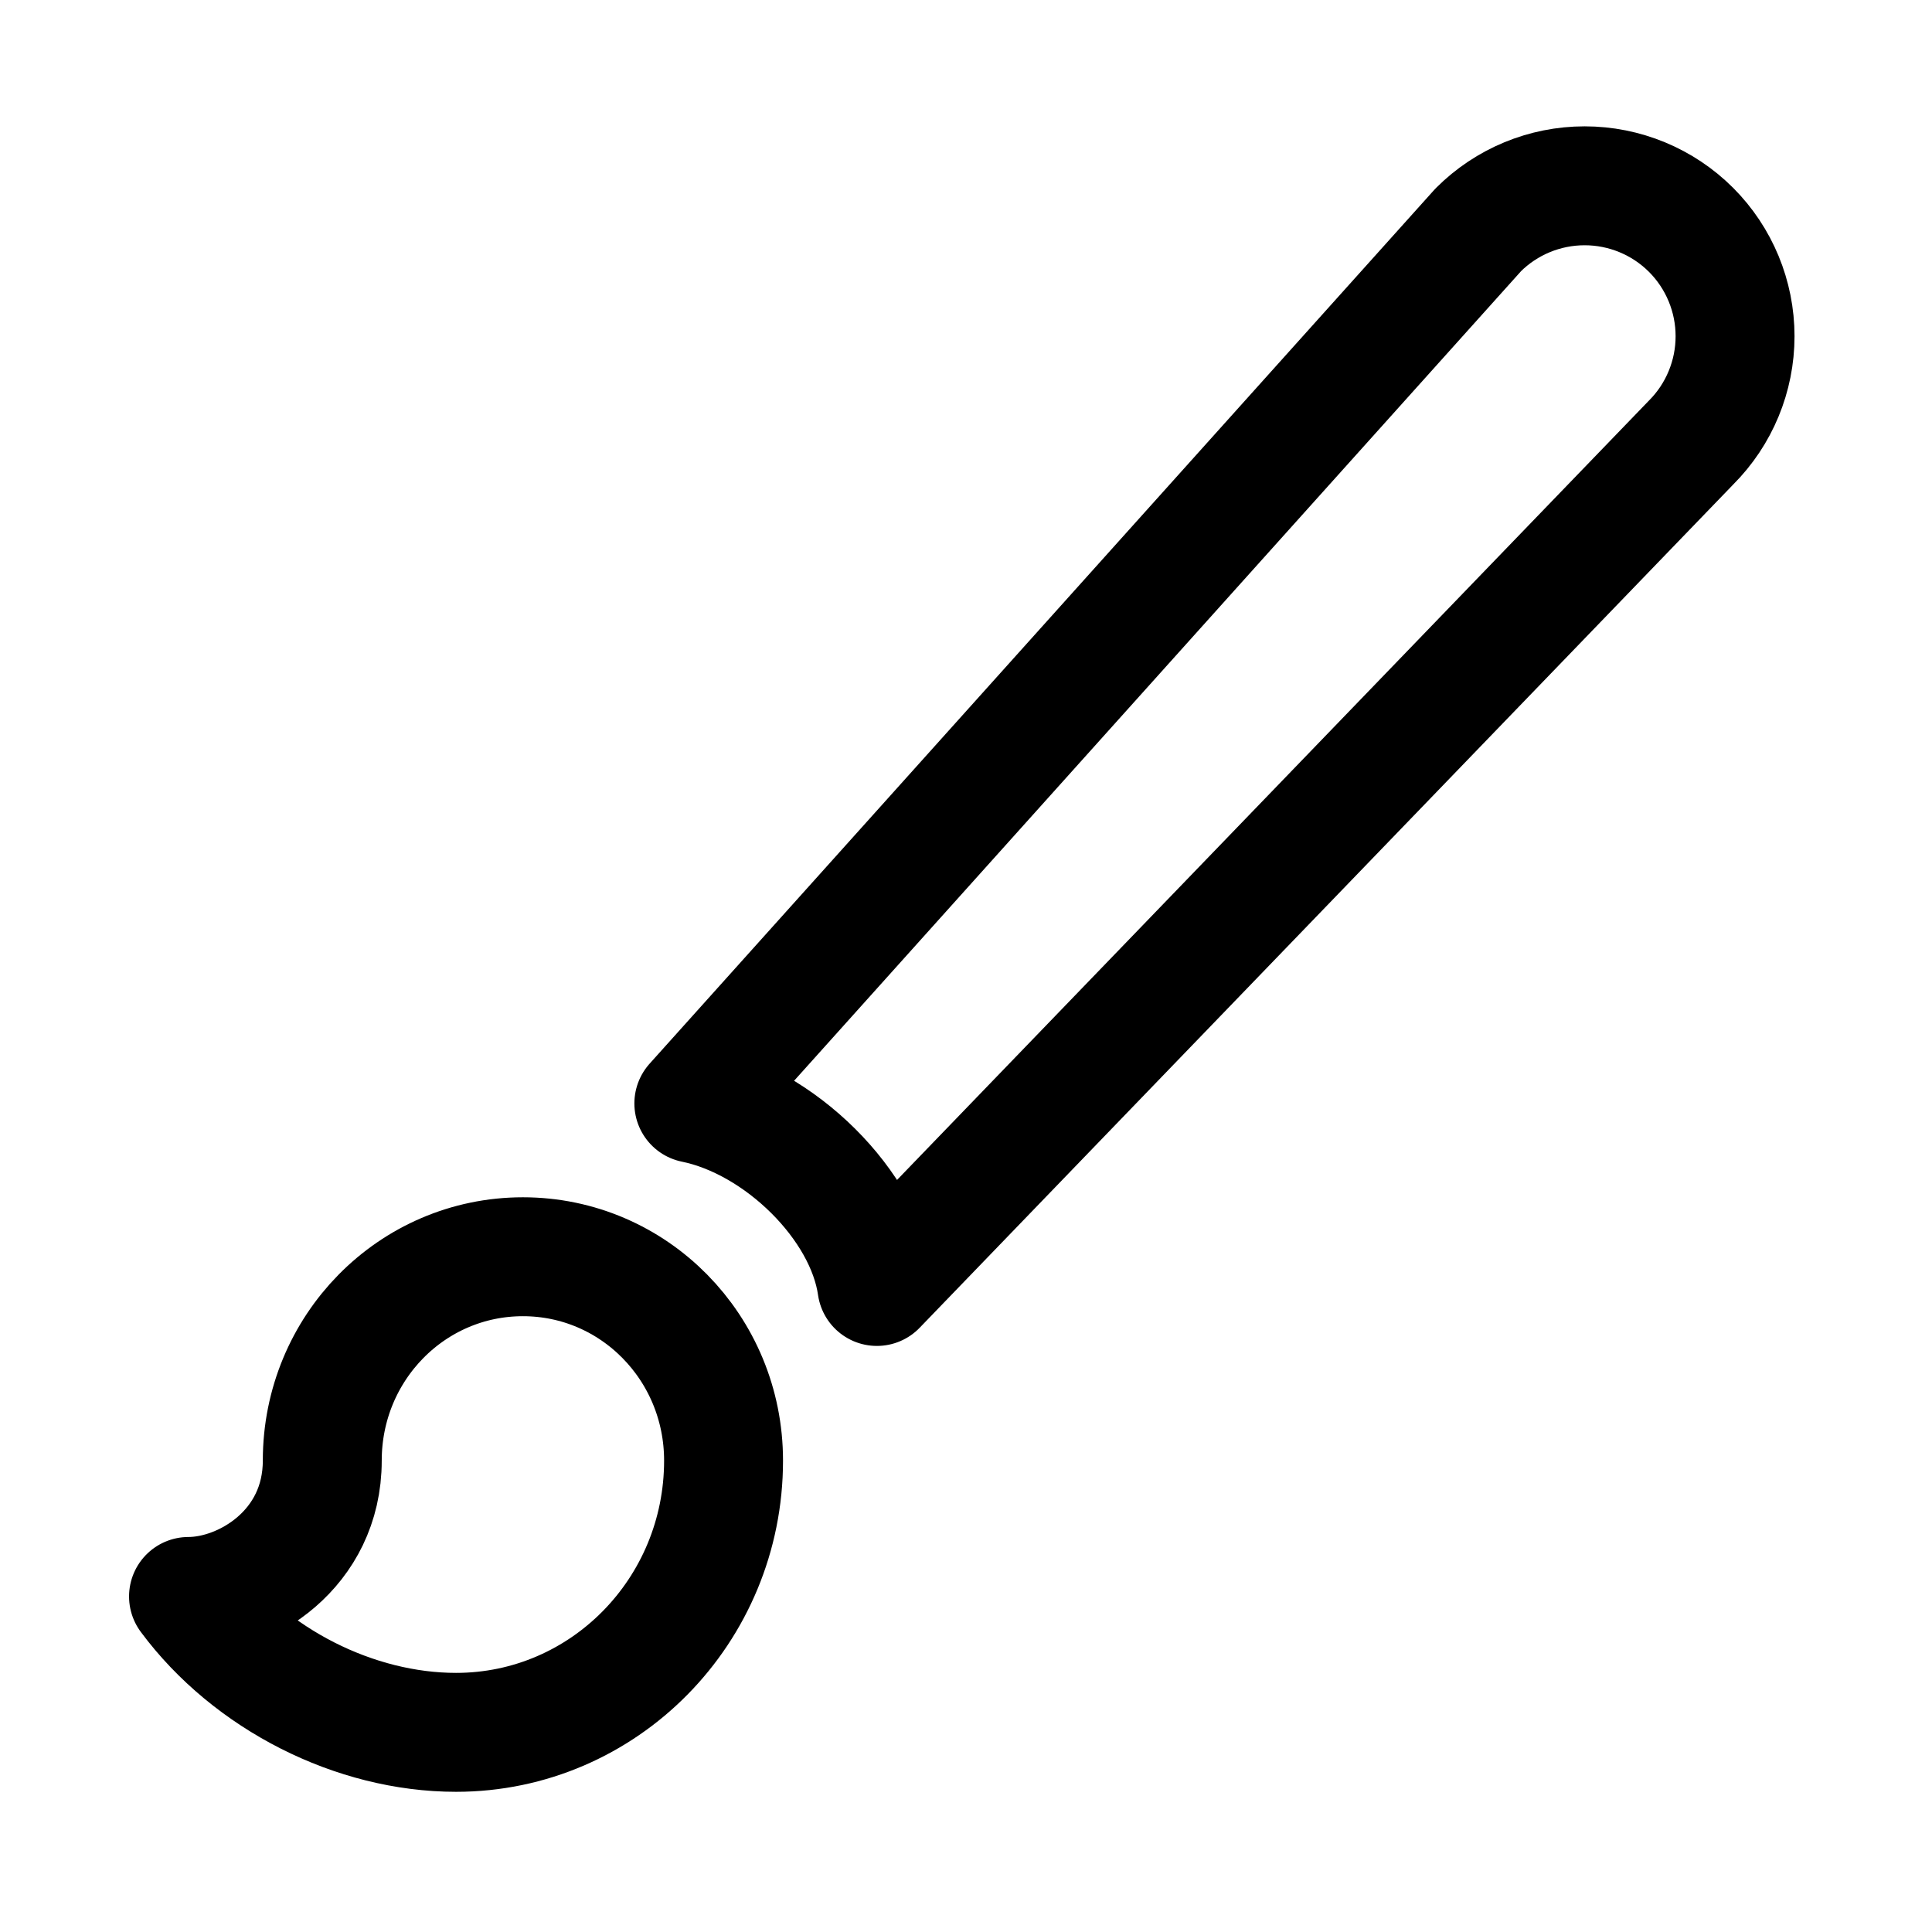
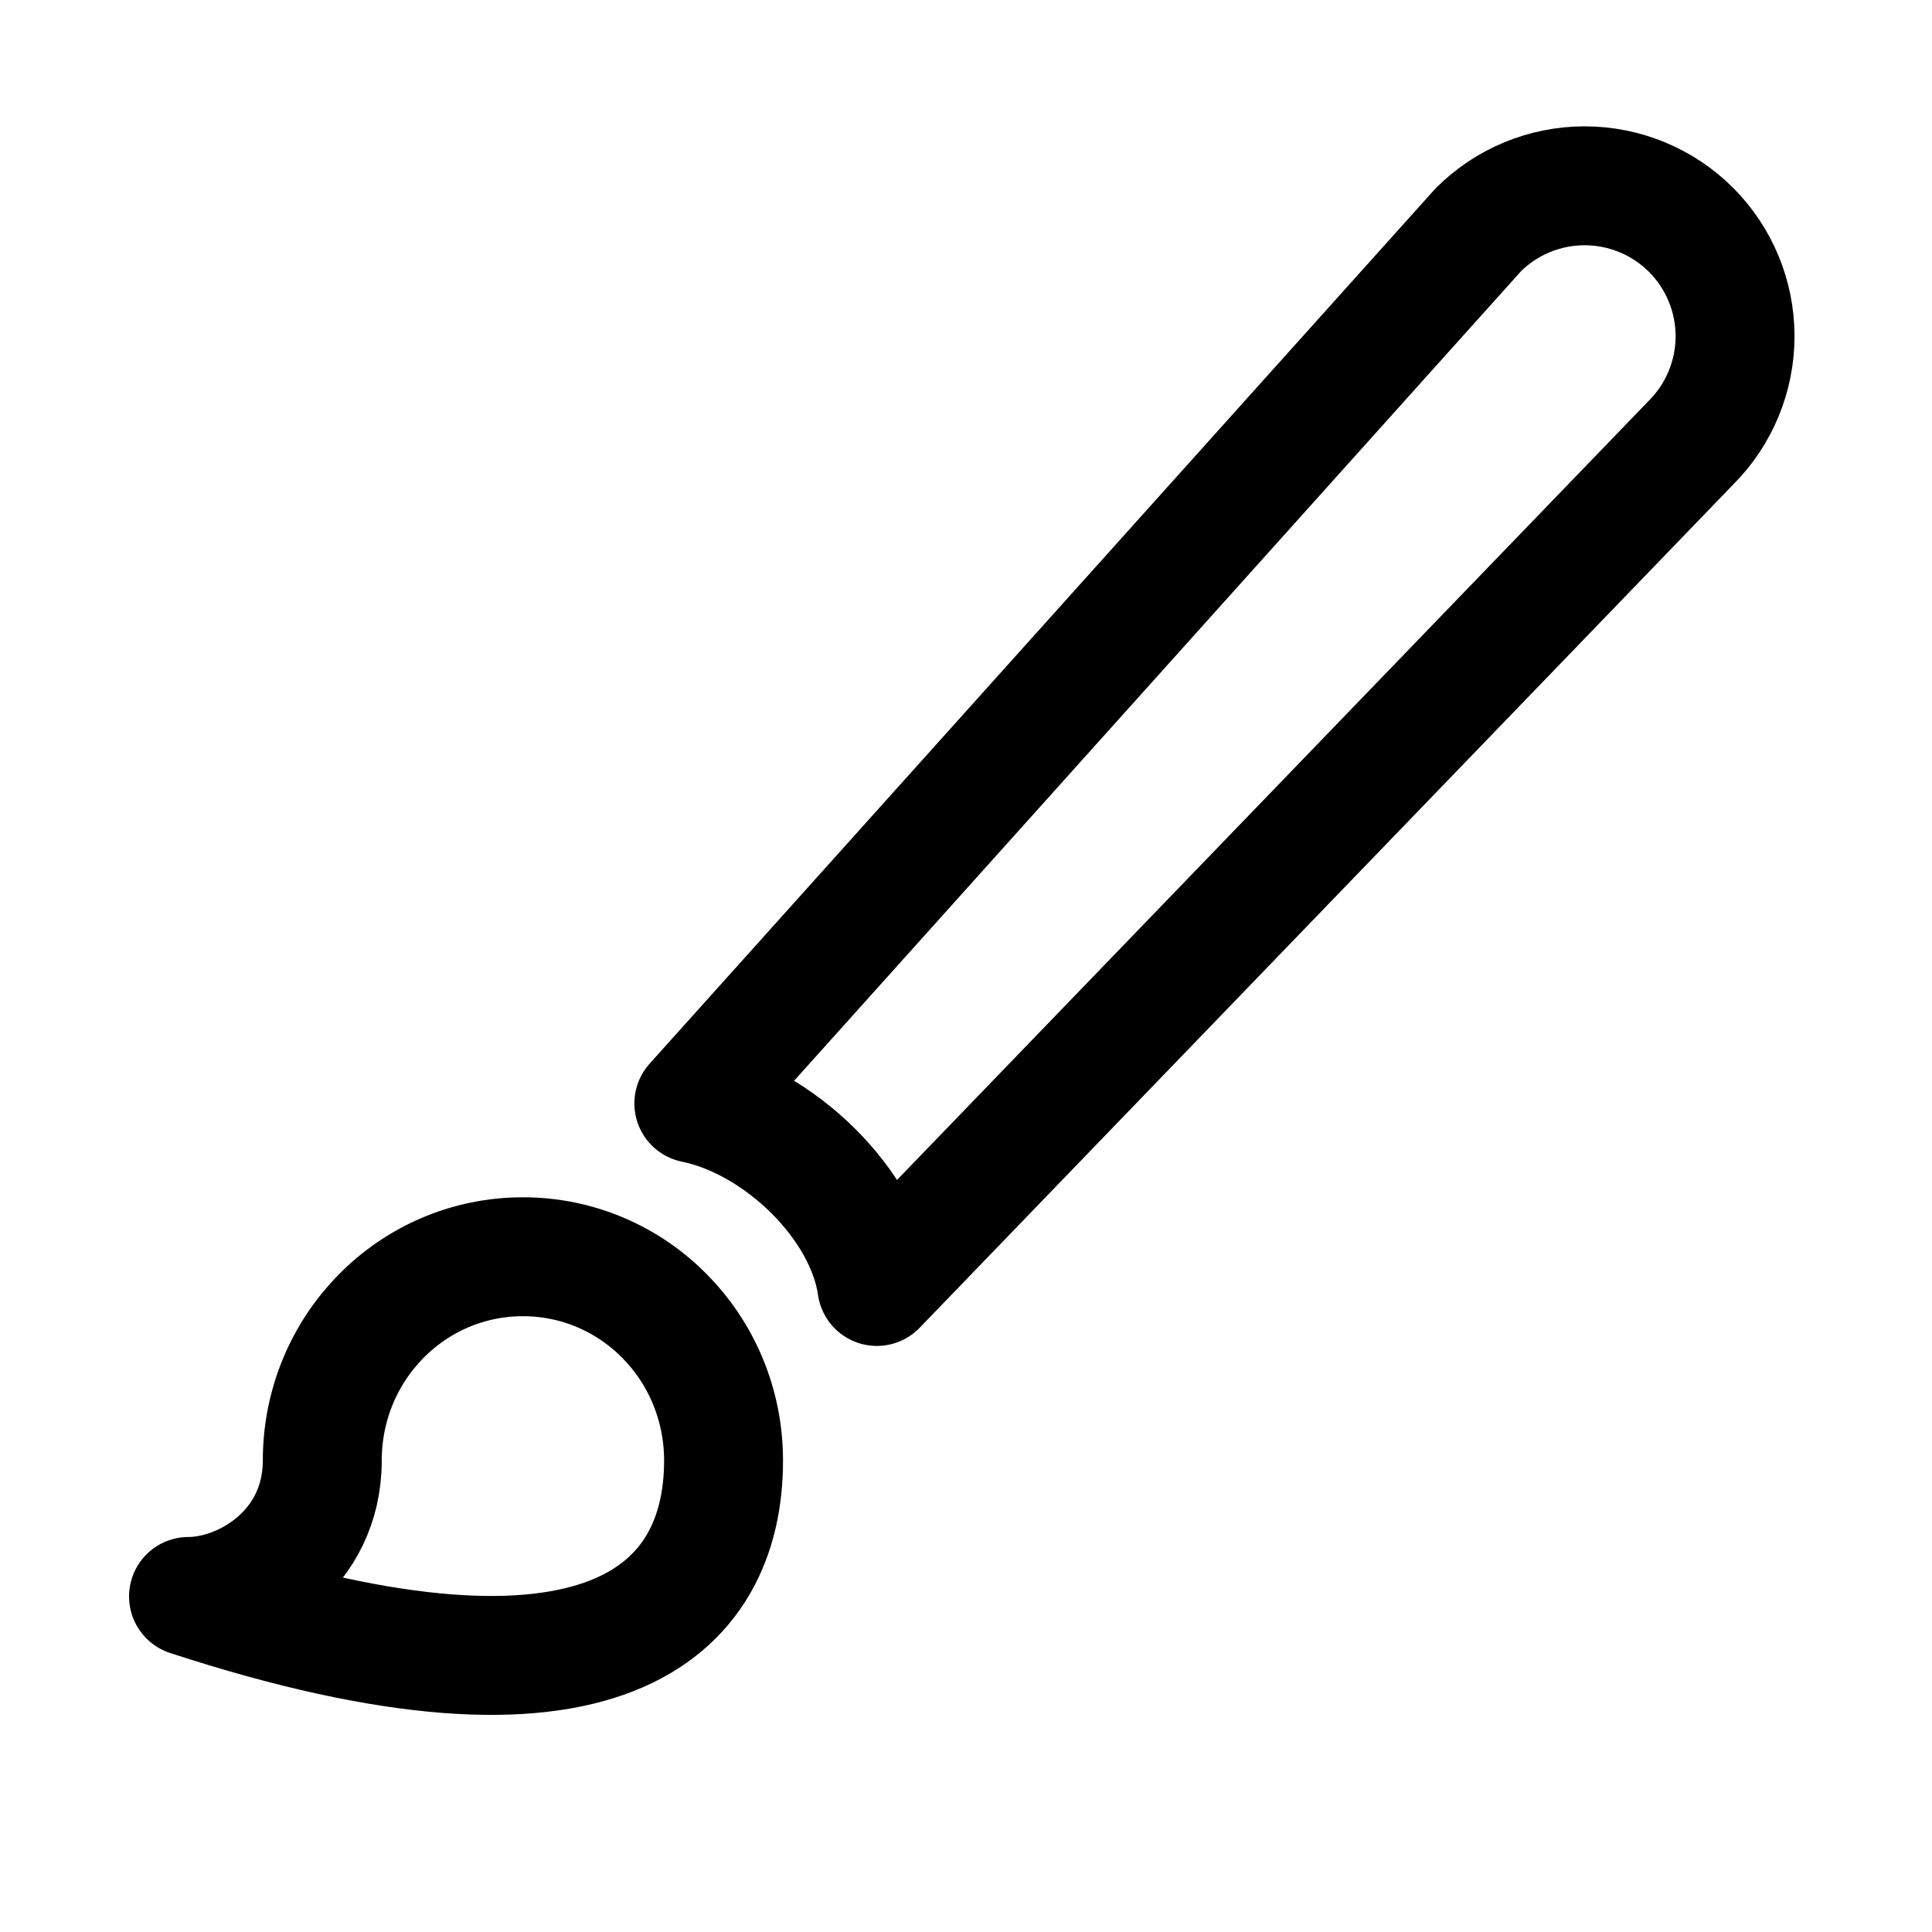
<svg xmlns="http://www.w3.org/2000/svg" width="47" height="47" viewBox="0 0 47 47" fill="none">
-   <path d="M41.138 5.591C40.451 4.905 39.52 4.52 38.55 4.52C37.579 4.52 36.648 4.905 35.962 5.591L16.879 26.843C18.965 27.268 21.048 29.31 21.332 31.296L41.138 10.767C41.824 10.081 42.209 9.15 42.209 8.179C42.209 7.209 41.824 6.278 41.138 5.591ZM12.721 30.573C10.02 30.573 7.84 32.788 7.84 35.532C7.84 37.697 5.953 38.837 4.586 38.837C6.083 40.854 8.637 42.143 11.094 42.143C14.69 42.143 17.602 39.185 17.602 35.532C17.602 32.788 15.422 30.573 12.721 30.573Z" stroke="black" stroke-width="2.893" stroke-linecap="round" stroke-linejoin="round" />
+   <path d="M41.138 5.591C40.451 4.905 39.52 4.52 38.55 4.52C37.579 4.52 36.648 4.905 35.962 5.591L16.879 26.843C18.965 27.268 21.048 29.31 21.332 31.296L41.138 10.767C41.824 10.081 42.209 9.15 42.209 8.179C42.209 7.209 41.824 6.278 41.138 5.591ZM12.721 30.573C10.02 30.573 7.84 32.788 7.84 35.532C7.84 37.697 5.953 38.837 4.586 38.837C14.69 42.143 17.602 39.185 17.602 35.532C17.602 32.788 15.422 30.573 12.721 30.573Z" stroke="black" stroke-width="2.893" stroke-linecap="round" stroke-linejoin="round" />
</svg>